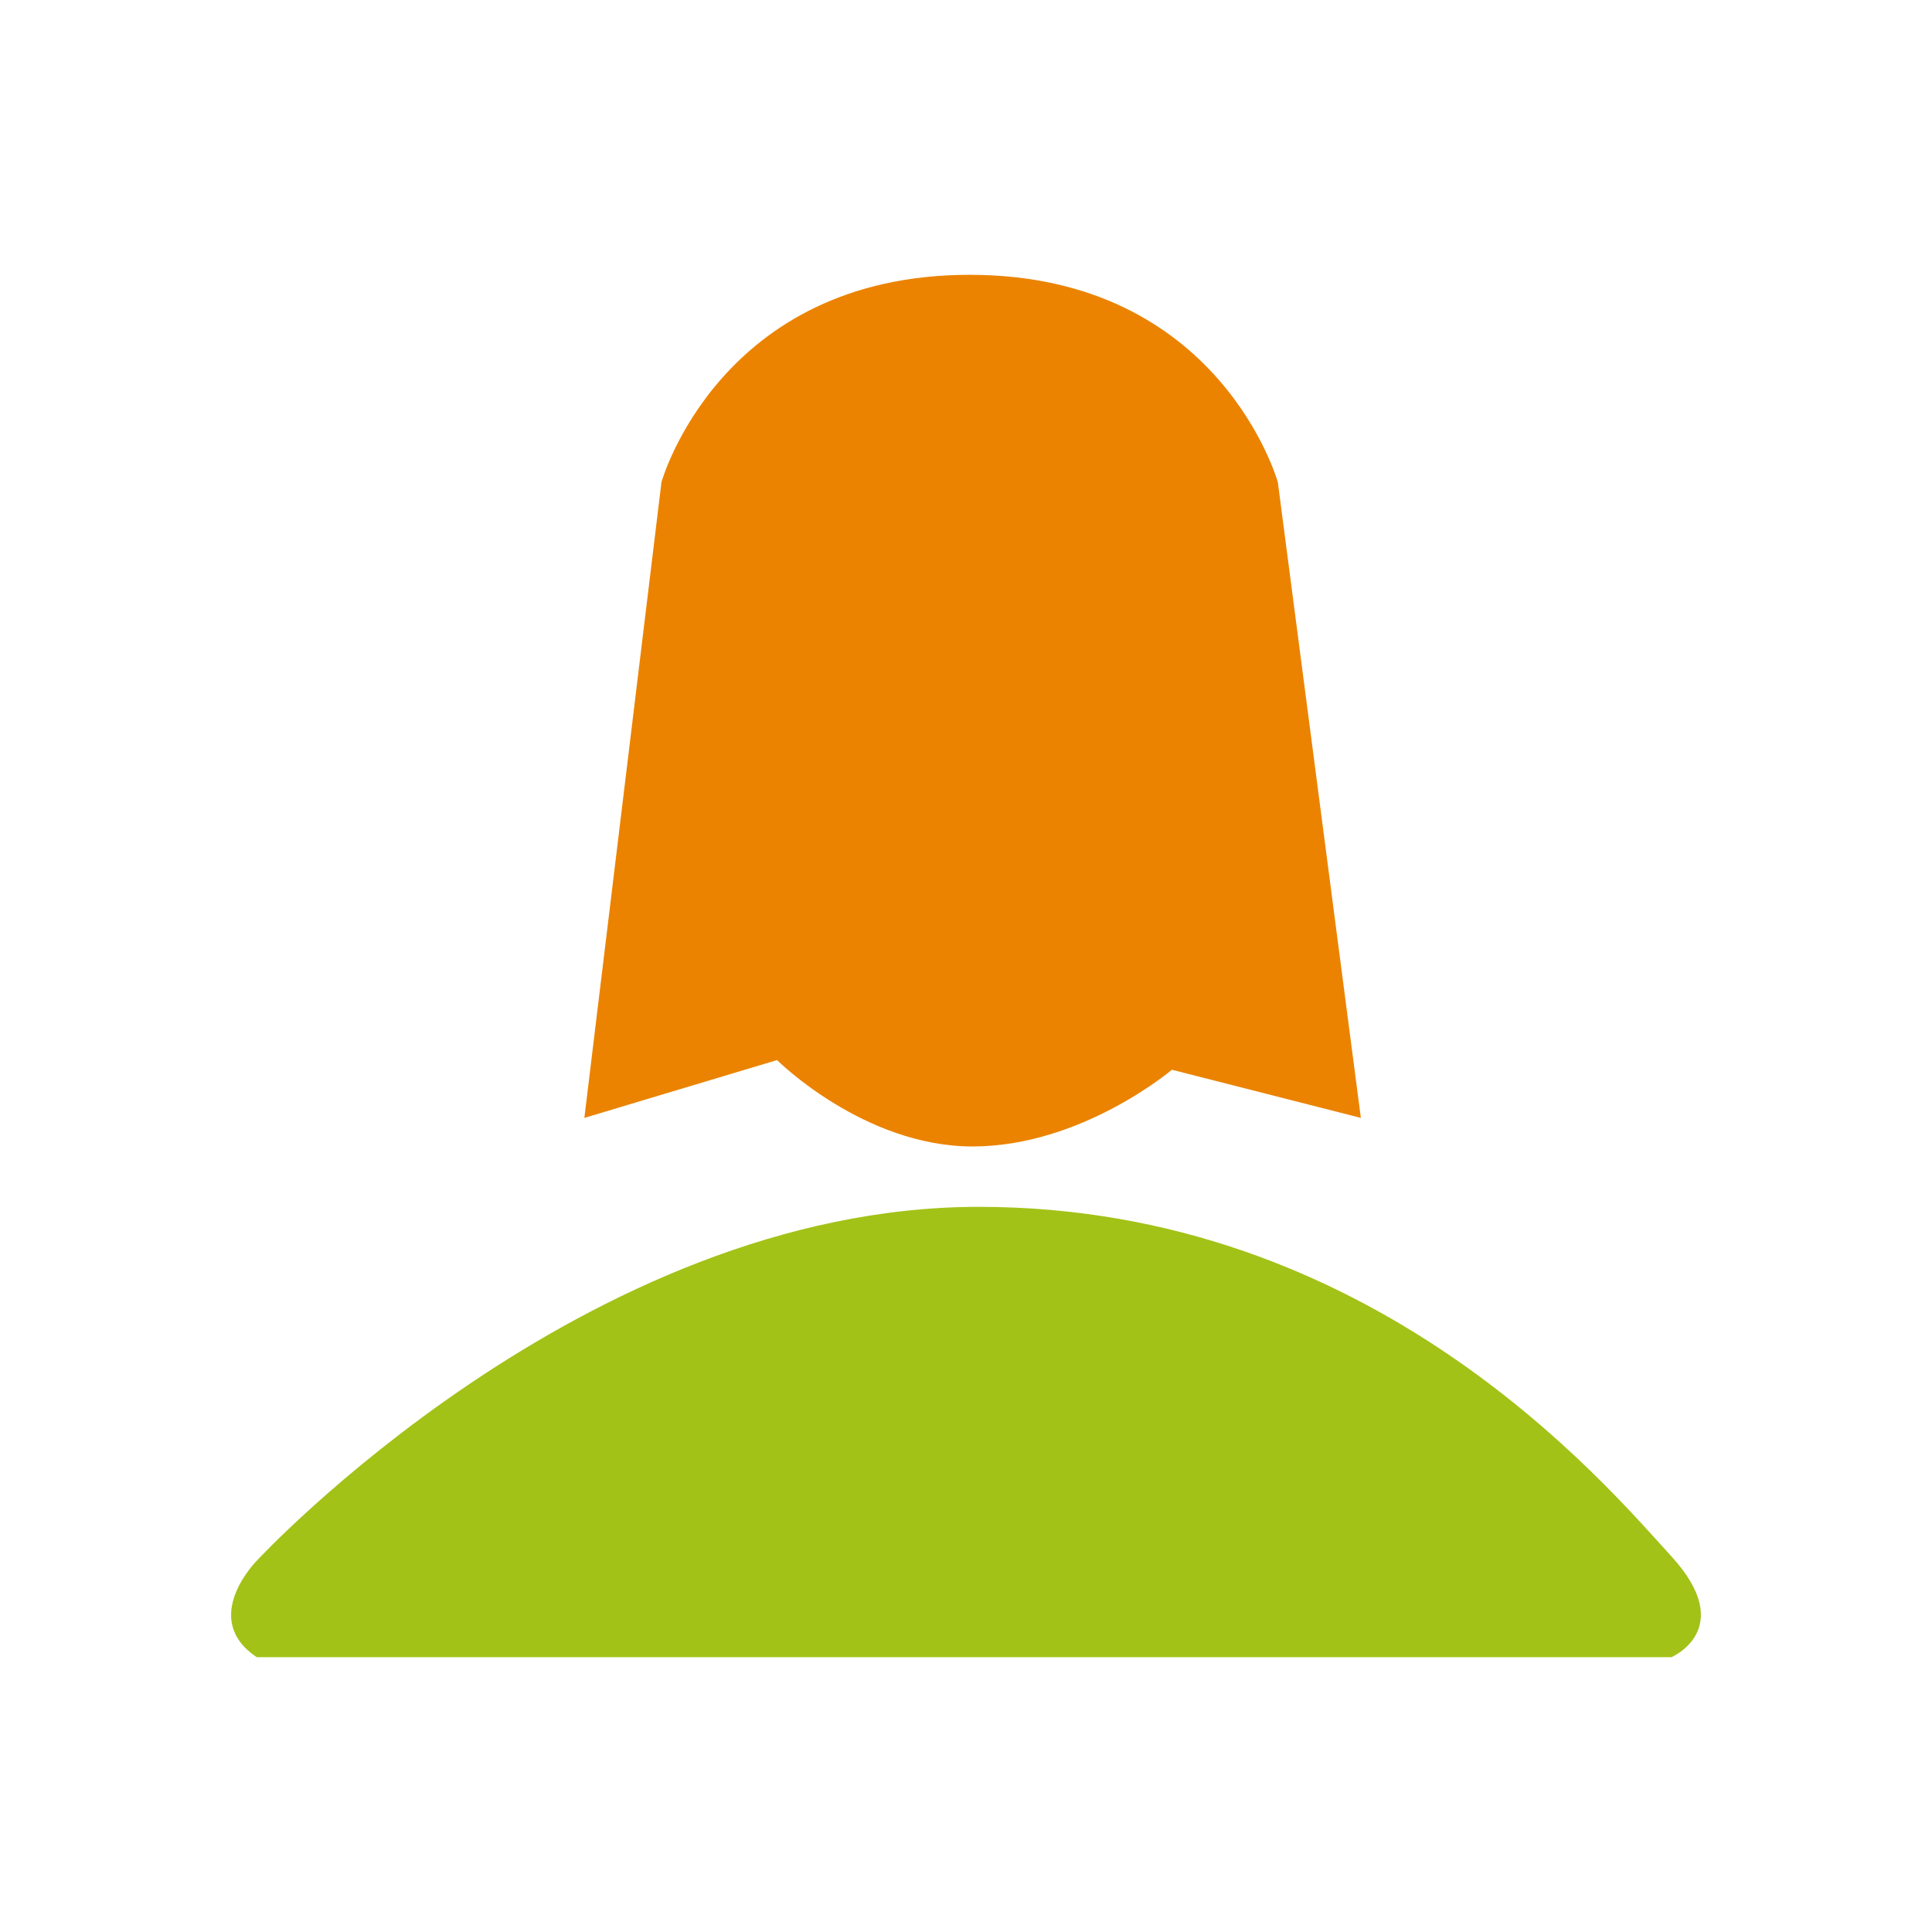
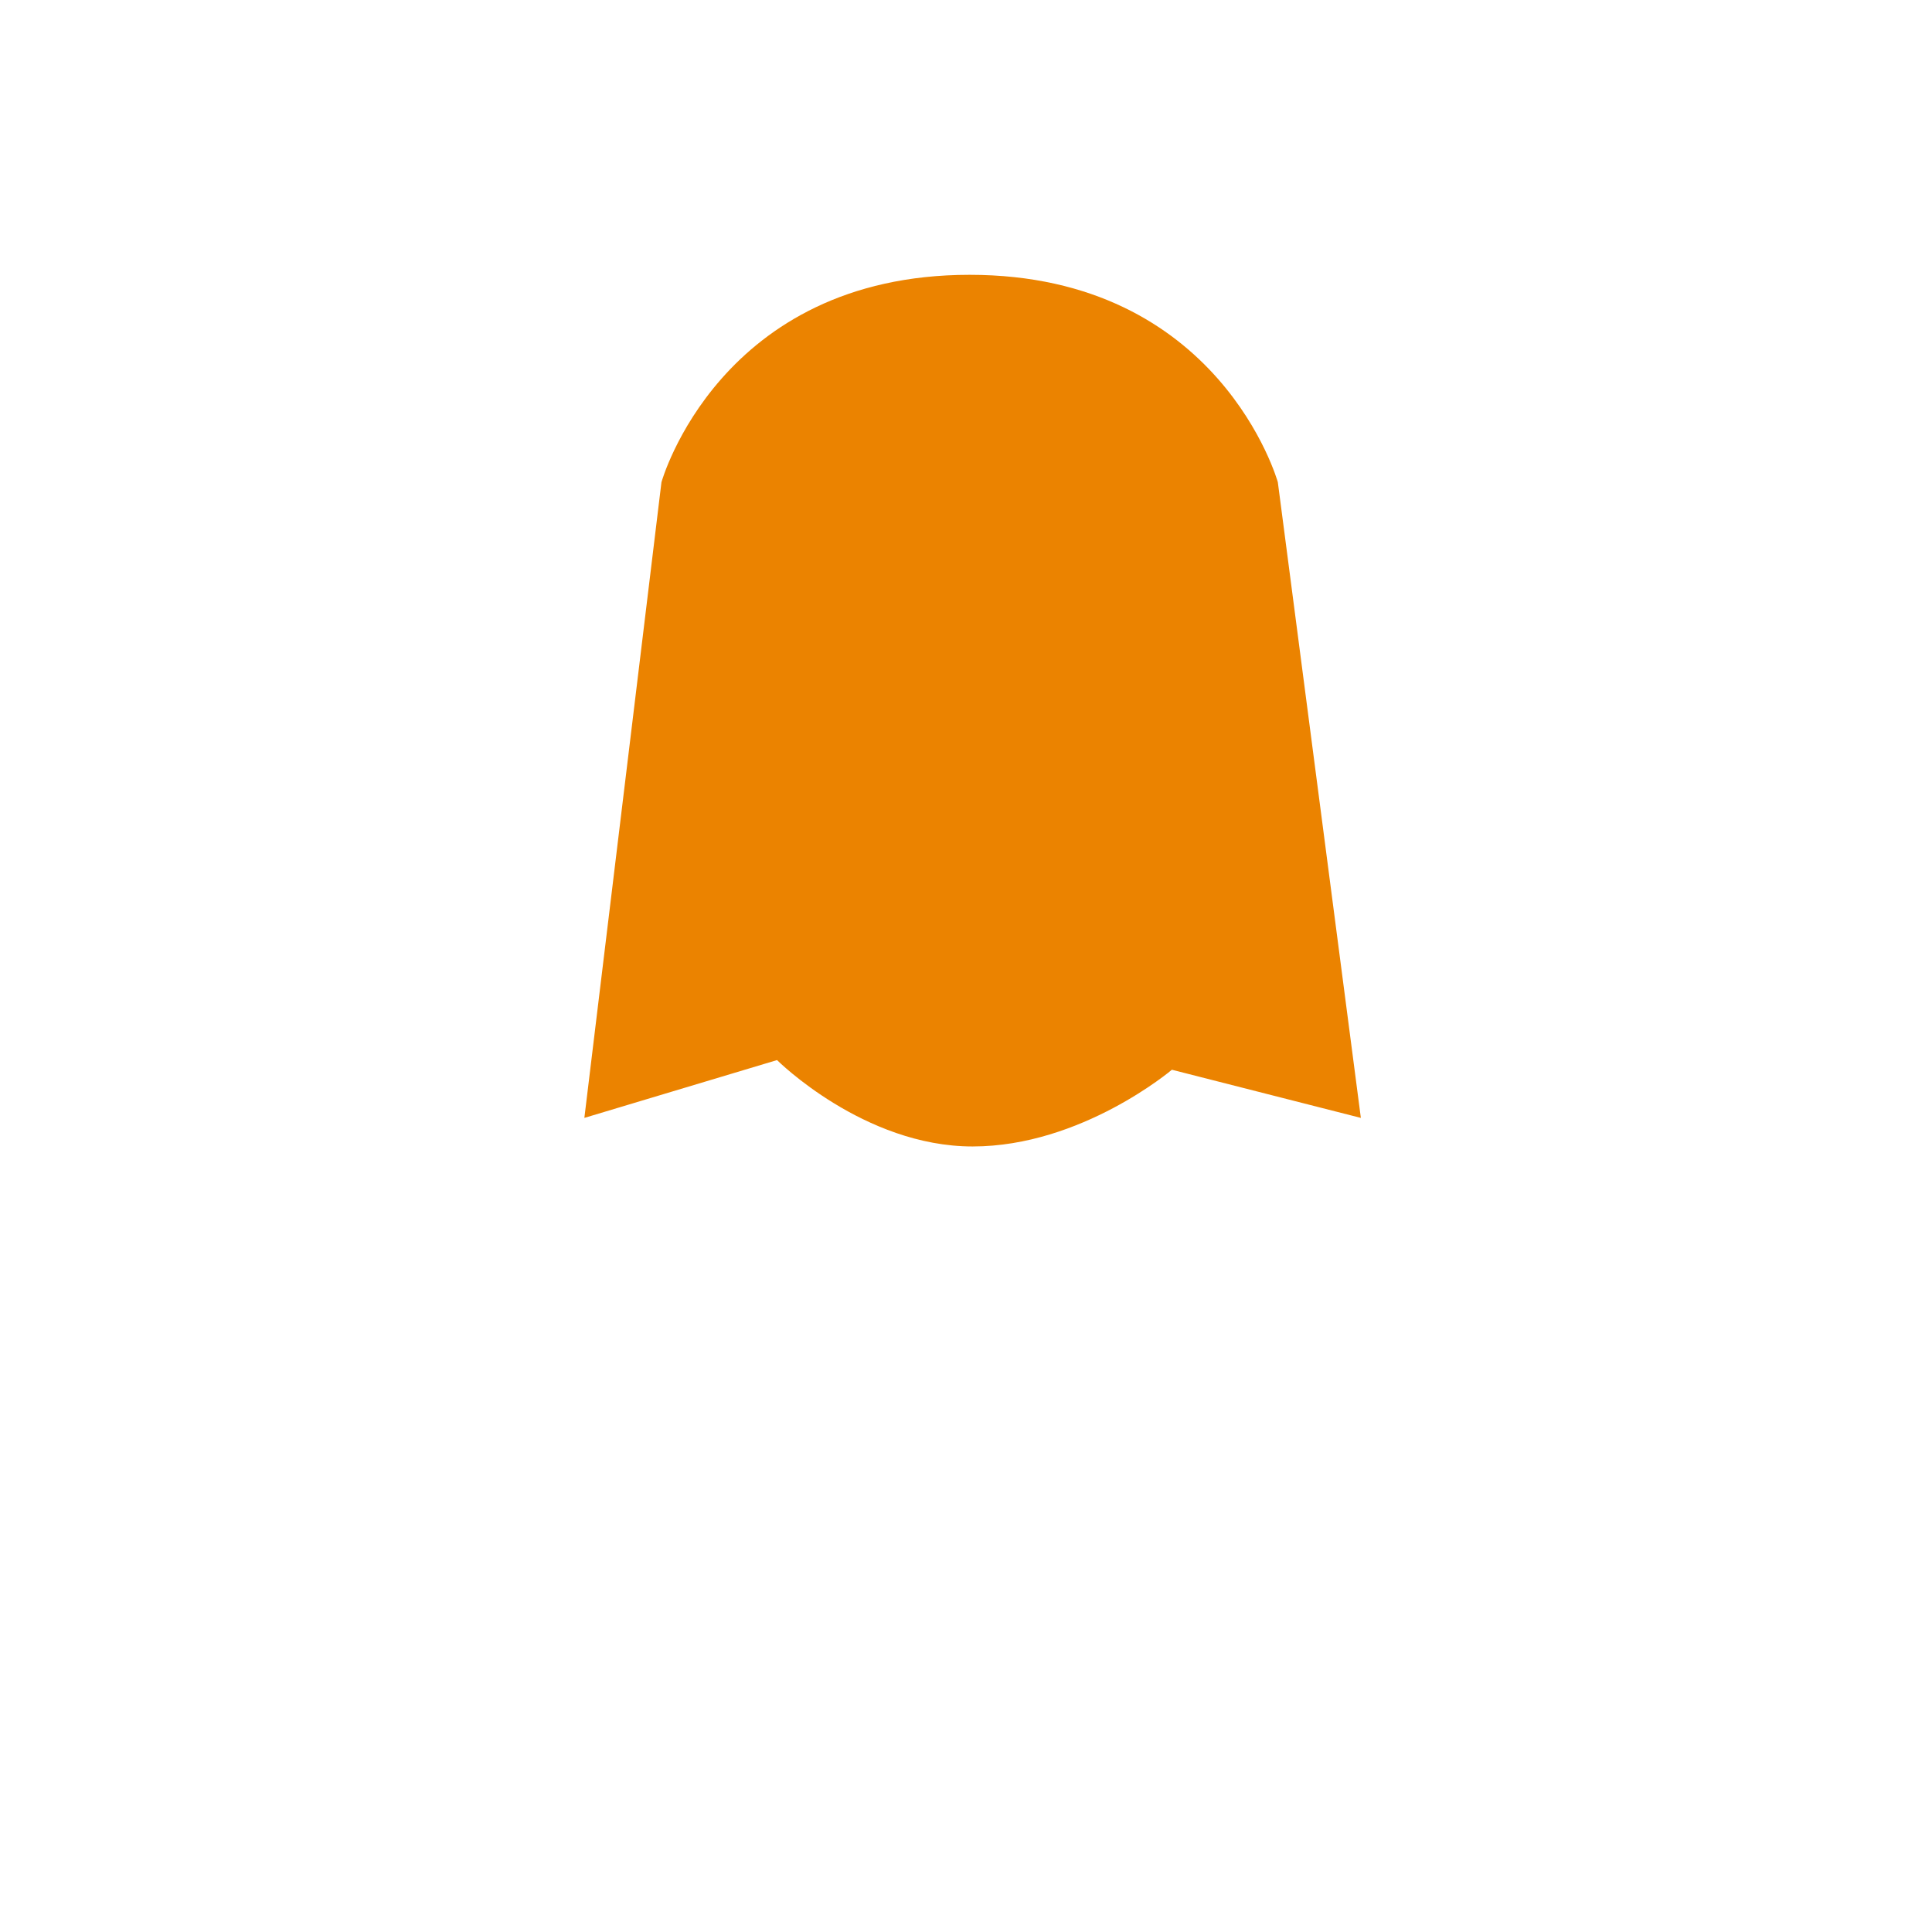
<svg xmlns="http://www.w3.org/2000/svg" id="Livello_1" data-name="Livello 1" viewBox="0 0 467.15 467.15">
  <defs>
    <style>
      .cls-1 {
        fill: #eb8300;
      }

      .cls-1, .cls-2 {
        stroke-width: 0px;
      }

      .cls-2 {
        fill: #a2c217;
      }
    </style>
  </defs>
  <path class="cls-1" d="M187.866,256.328l-46.569,13.975,18.641-153.705s13.975-50.149,74.519-50.149,74.519,50.149,74.519,50.149l20.074,153.705-45.691-11.642s-21.852,18.549-48.186,18.549-47.285-20.882-47.285-20.882l-.023-0Z" />
-   <path class="cls-2" d="M62.112,400.7h342.035s16.031-6.837,0-24.37c-16.031-17.556-72.048-84.521-167.472-84.521s-174.587,85.561-174.587,85.561c0,0-13.975,14.021,0,23.331h.023Z" />
</svg>